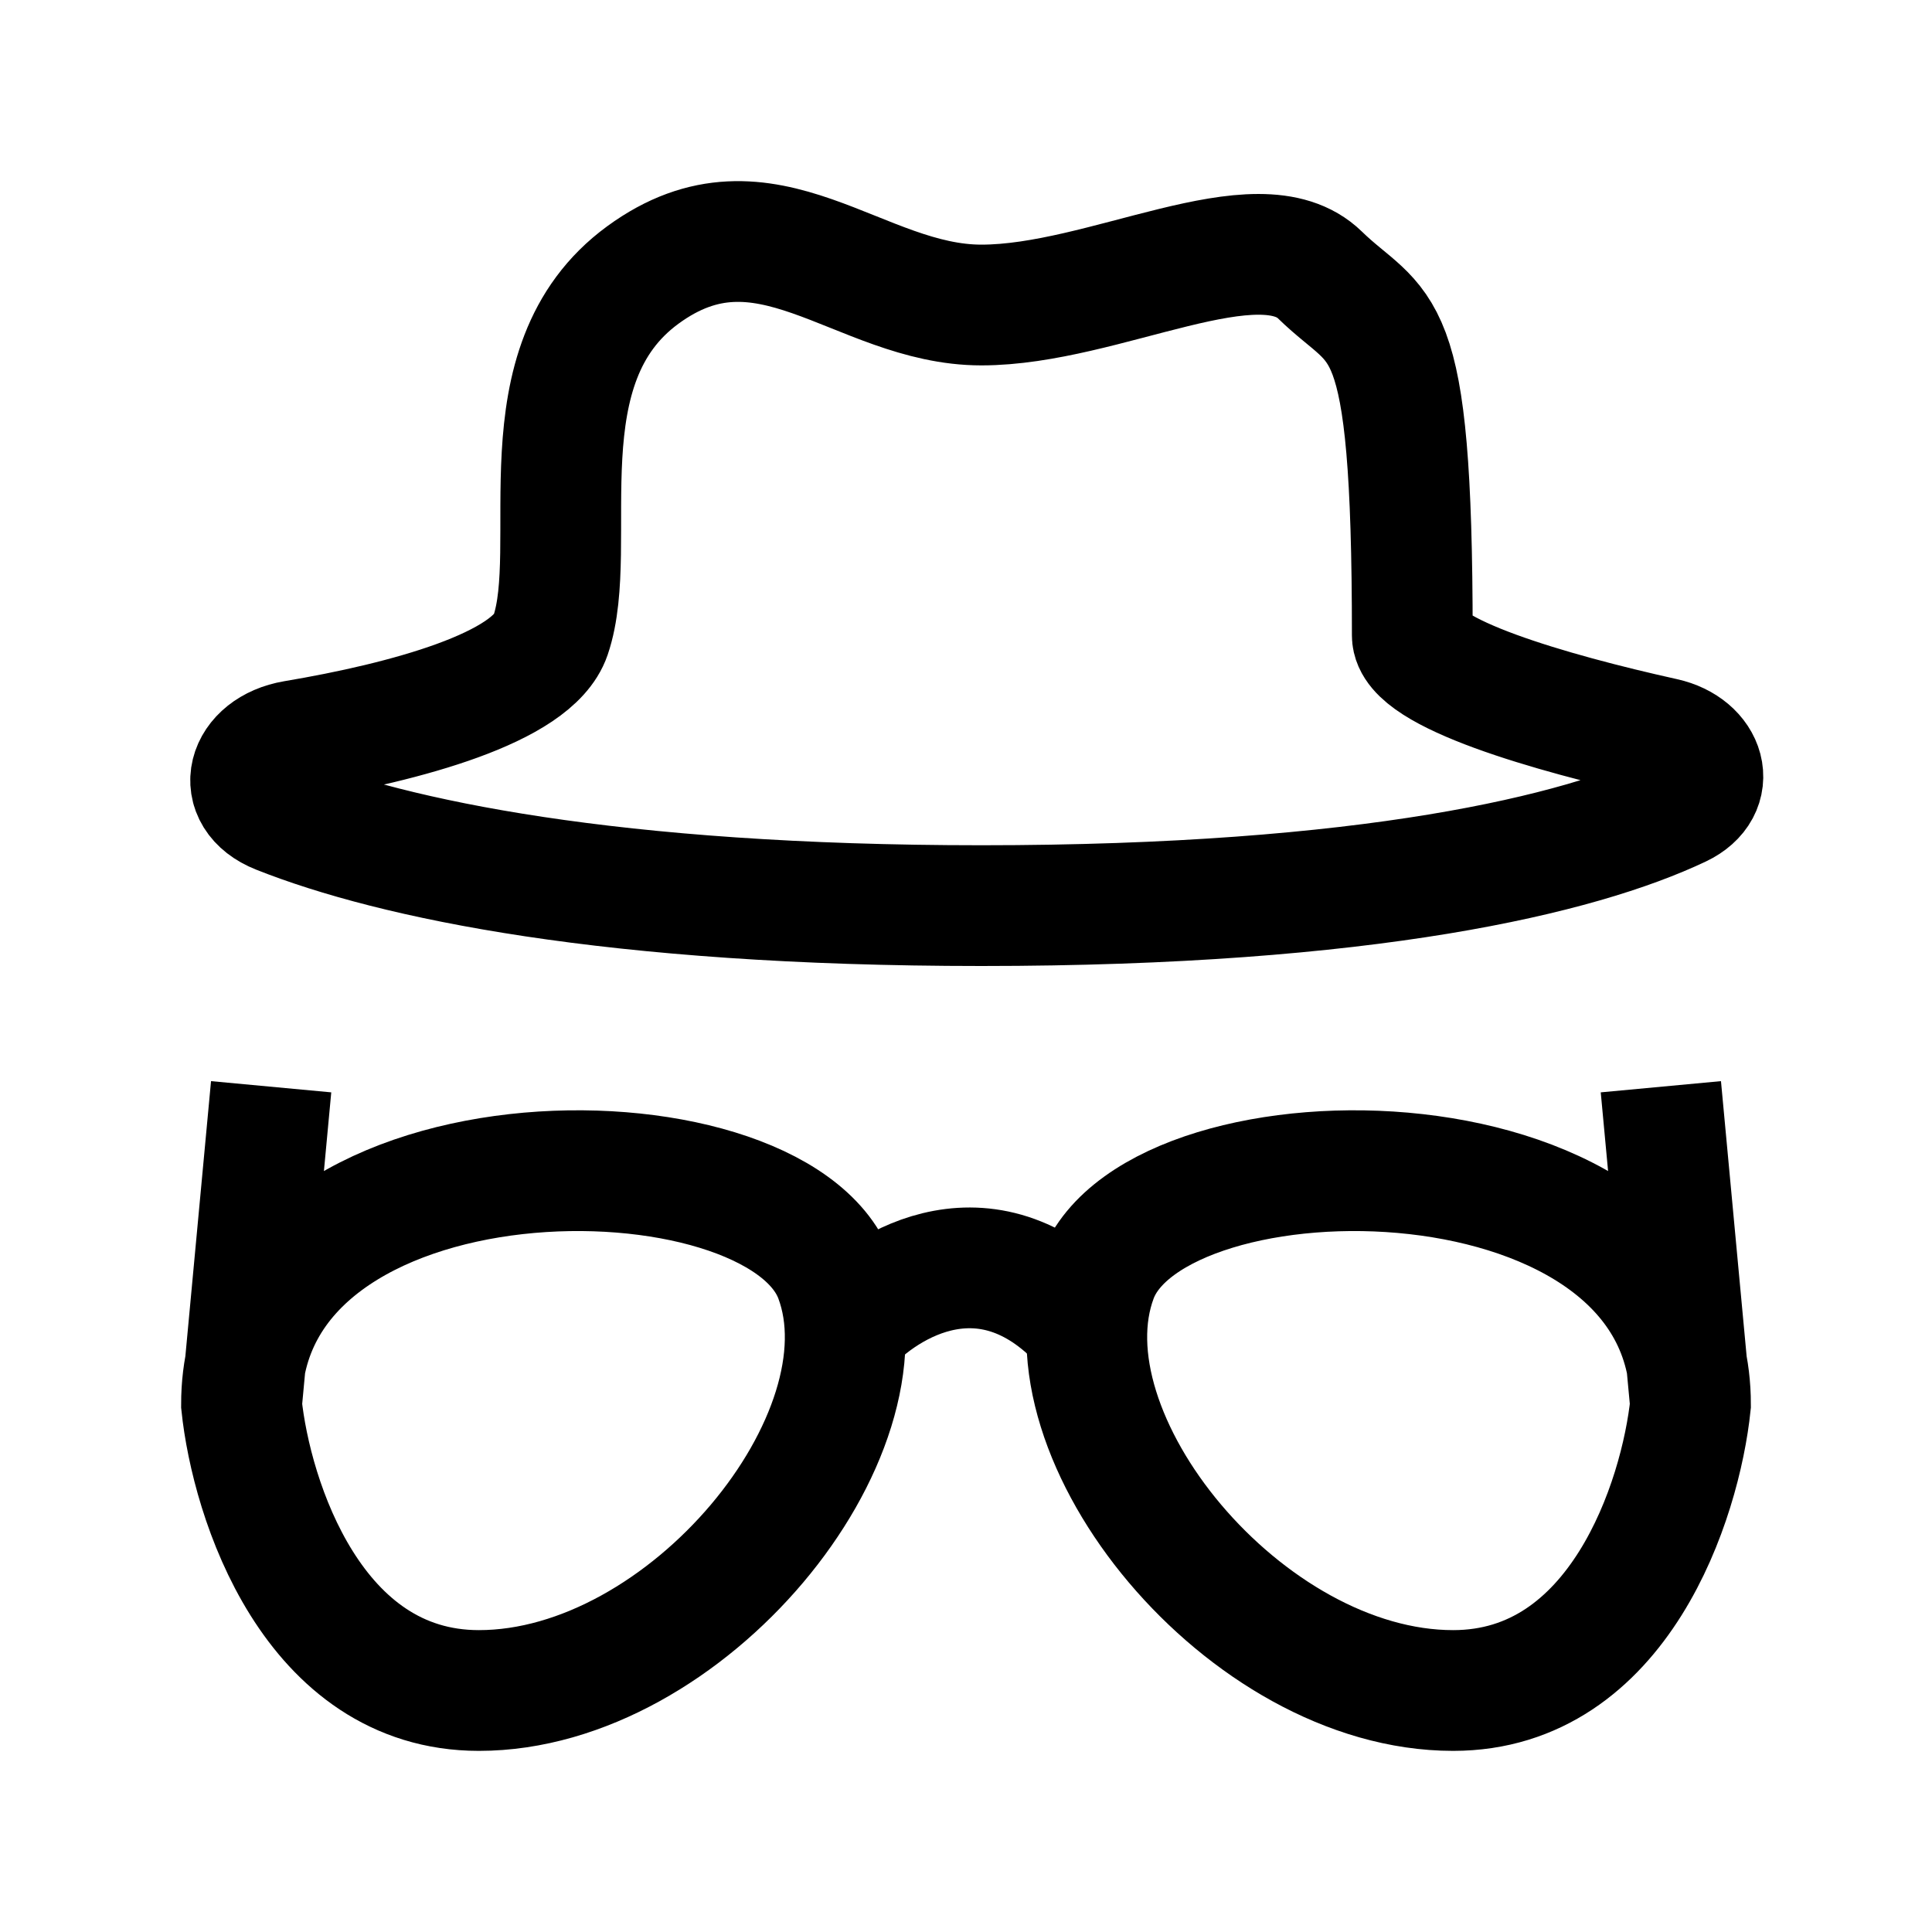
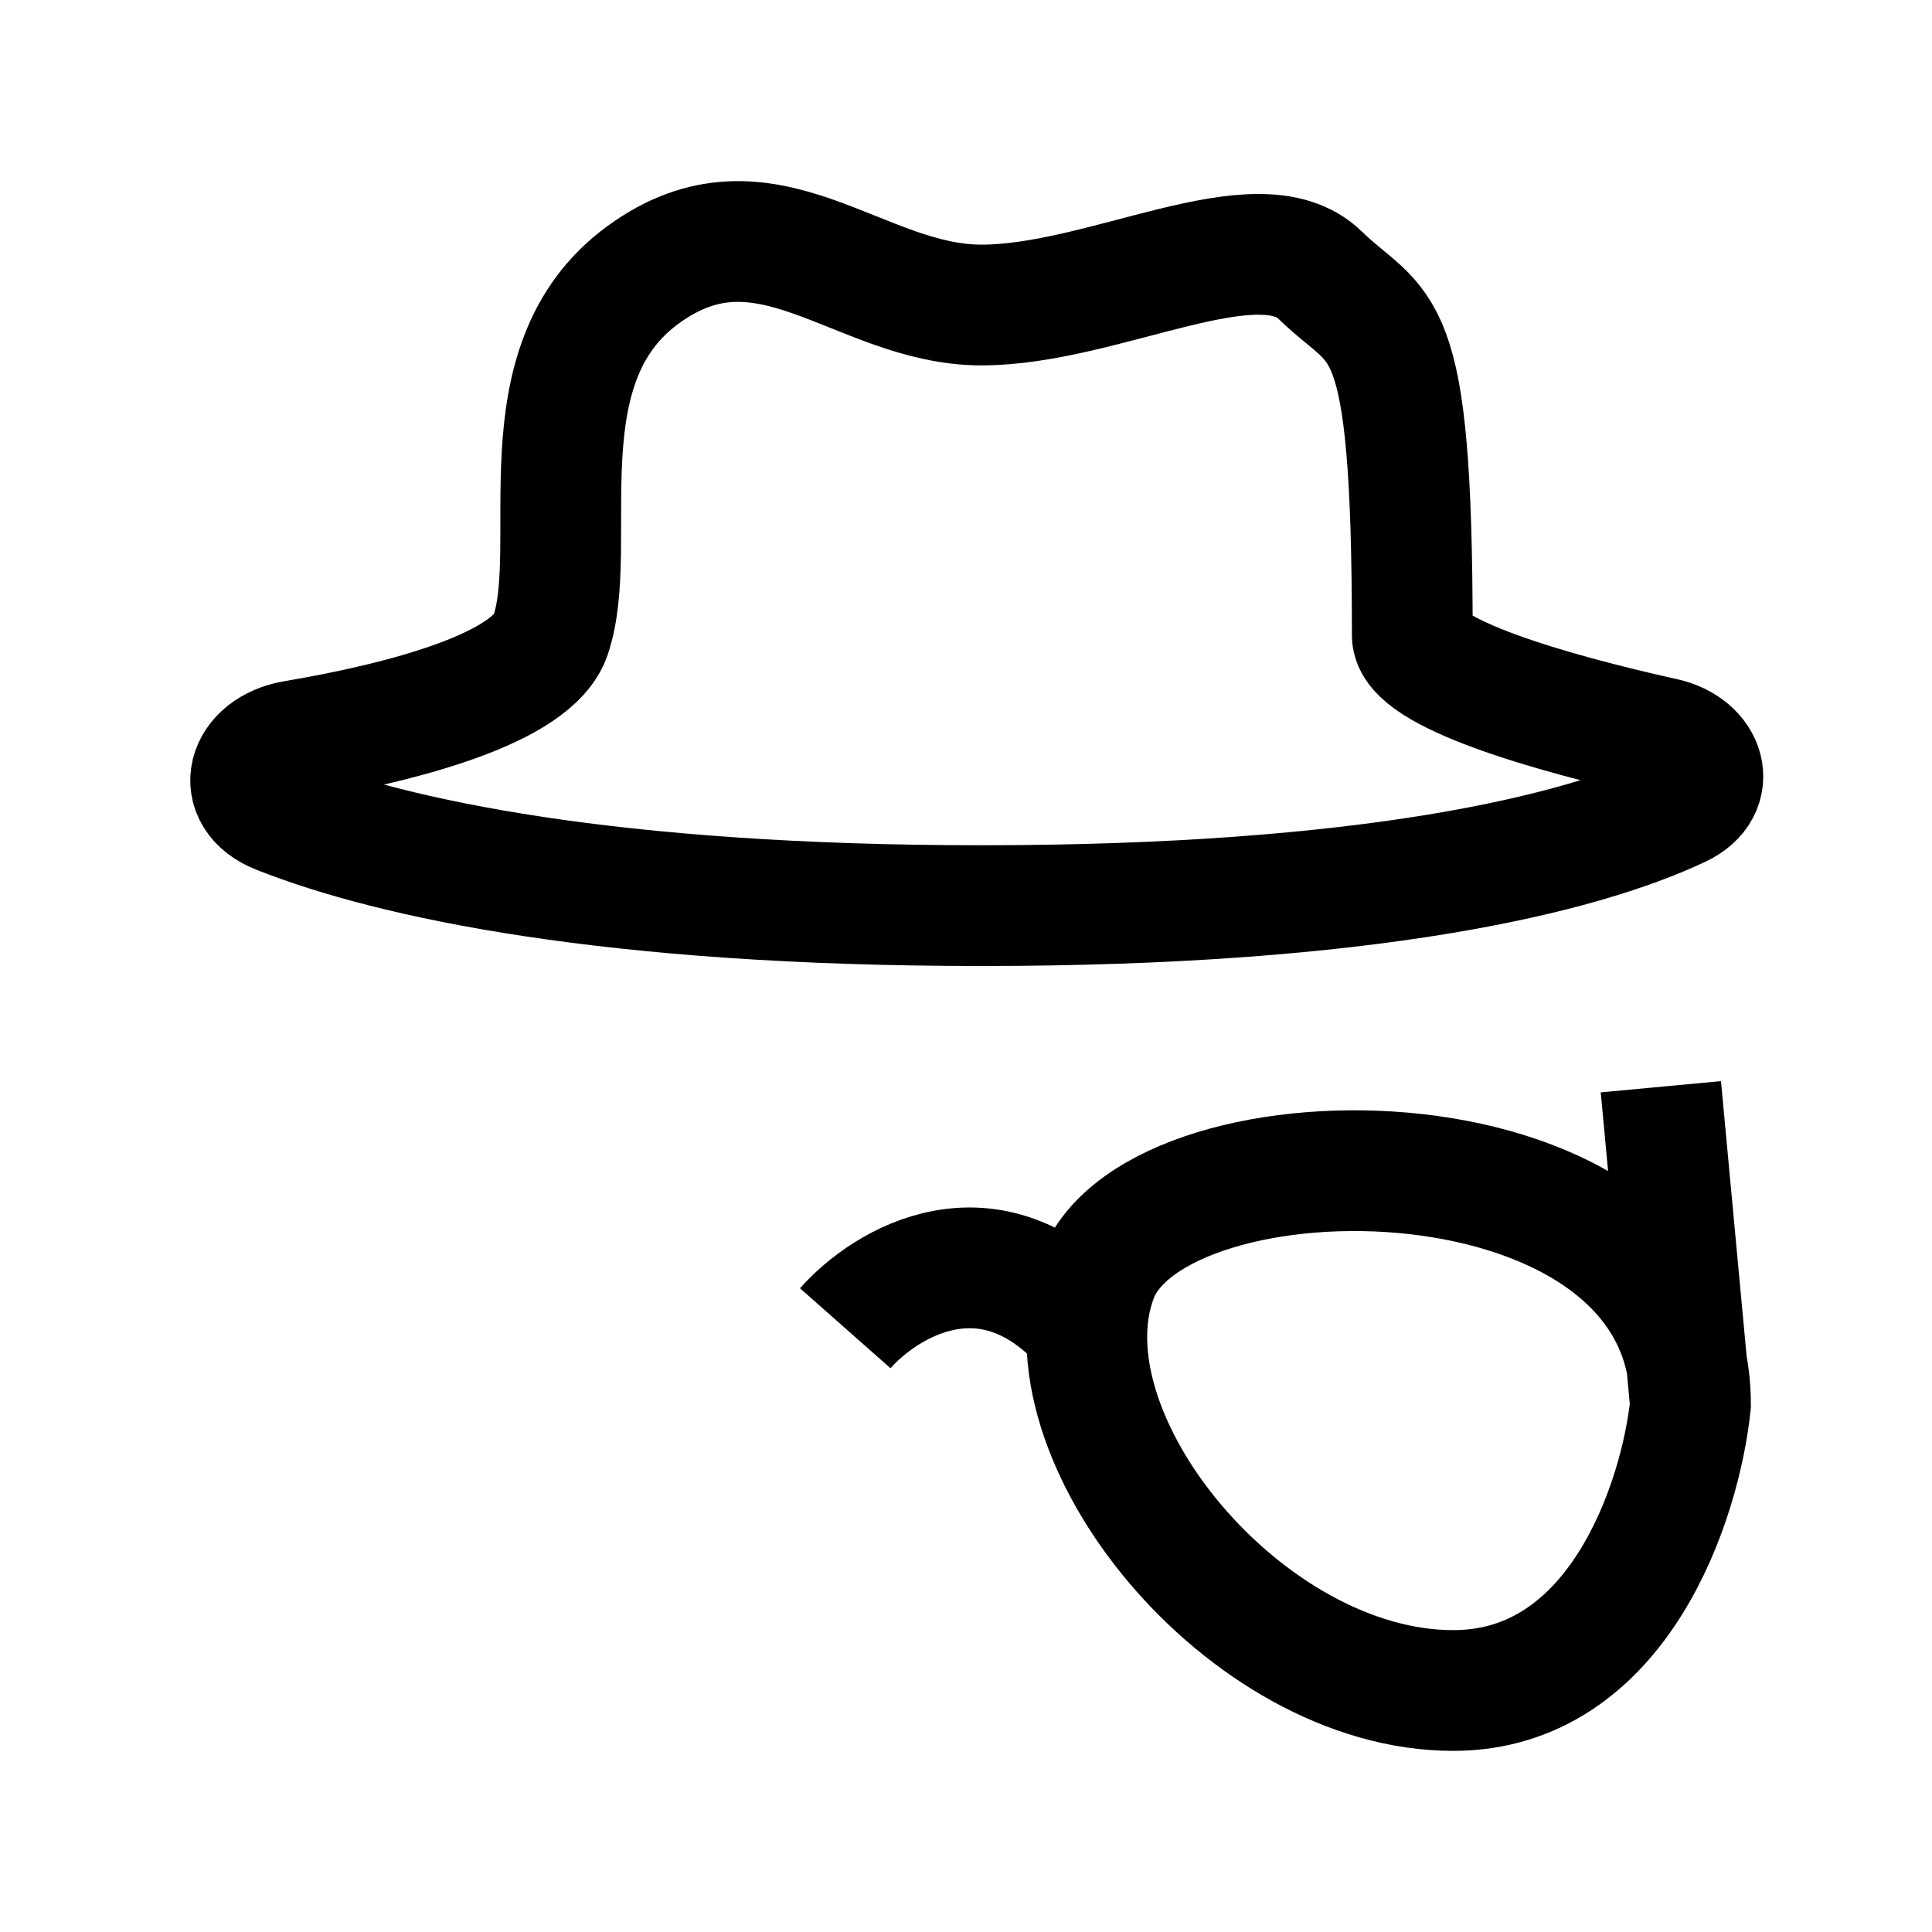
<svg xmlns="http://www.w3.org/2000/svg" width="32" height="32" viewBox="0 0 32 32" fill="none">
  <path d="M9.118 10.524C8.822 11.389 6.721 11.959 4.875 12.269C4.083 12.403 3.863 13.178 4.61 13.474C6.509 14.228 10.132 15 16.255 15C22.67 15 26.166 14.152 27.825 13.366C28.462 13.064 28.248 12.377 27.559 12.225C25.67 11.806 23.392 11.145 23.392 10.524C23.392 5.052 22.882 5.55 21.863 4.555C20.843 3.56 18.294 5.052 16.255 5.052C14.216 5.052 12.686 3.063 10.647 4.555C8.608 6.047 9.627 9.031 9.118 10.524Z" stroke="black" stroke-width="2" />
  <path d="M14 22C14.667 21.245 16.4 20.189 18 22" stroke="black" stroke-width="2" />
-   <path d="M4.491 18L4 23.263M4 23.263C4.164 24.842 5.18 28 7.932 28C11.372 28 14.812 23.79 13.829 21.158C12.847 18.526 4 18.526 4 23.263Z" stroke="black" stroke-width="2" />
  <path d="M27.509 18L28 23.263M28 23.263C27.836 24.842 26.82 28 24.068 28C20.628 28 17.188 23.79 18.171 21.158C19.153 18.526 28 18.526 28 23.263Z" stroke="black" stroke-width="2" />
</svg>